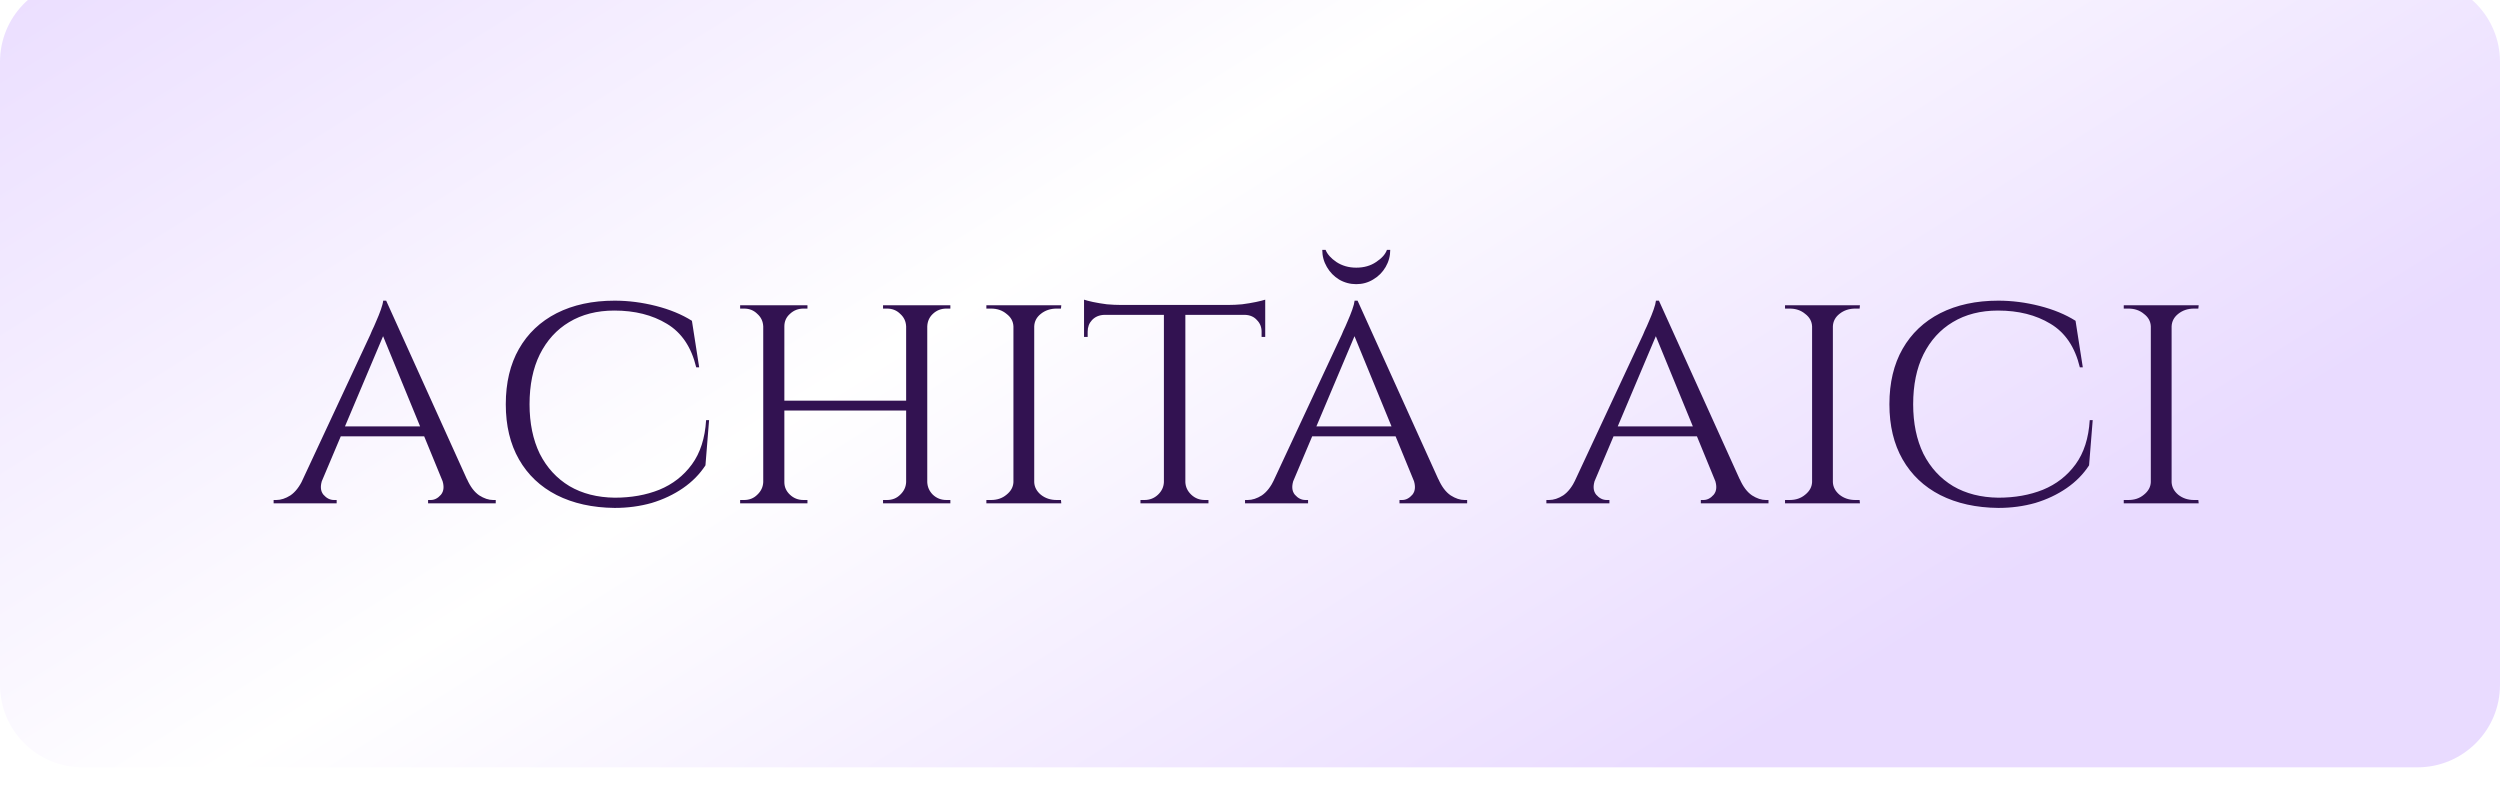
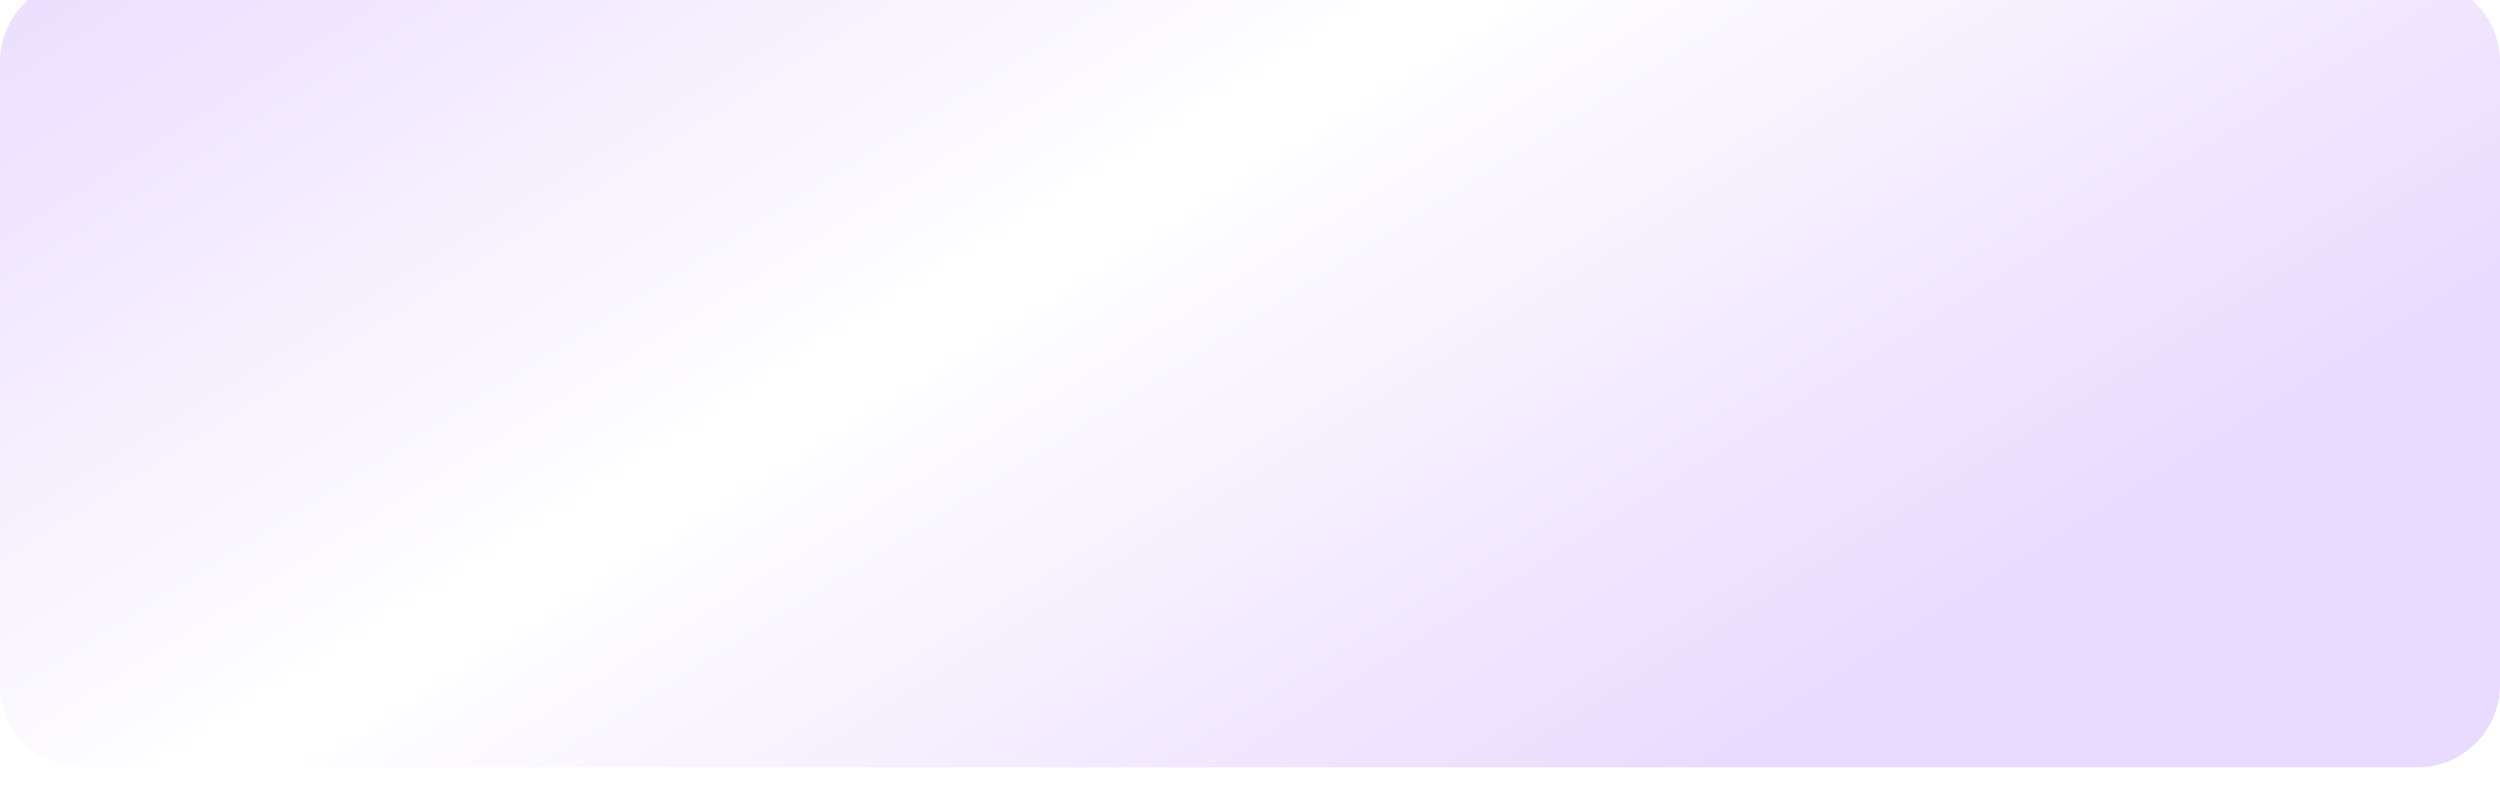
<svg xmlns="http://www.w3.org/2000/svg" width="303" height="98" viewBox="0 0 303 98" fill="none">
  <g filter="url(#filter0_i_2187_541)">
    <path d="M0 12.508C0 7.104 4.256 2.68 9.658 2.528C34.838 1.817 103.838 0 151.5 0C199.162 0 268.162 1.817 293.342 2.528C298.744 2.68 303 7.104 303 12.508V88C303 93.523 298.523 98 293 98H10C4.477 98 0 93.523 0 88V12.508Z" fill="url(#paint0_linear_2187_541)" />
  </g>
-   <path d="M46.803 36.44L57.803 60.76H54.643L46.123 40L46.803 36.44ZM39.083 58.08C38.79 58.88 38.83 59.507 39.203 59.96C39.577 60.387 40.003 60.6 40.483 60.6H40.803V61H33.163V60.6C33.163 60.6 33.217 60.6 33.323 60.6C33.43 60.6 33.483 60.6 33.483 60.6C34.043 60.6 34.617 60.413 35.203 60.04C35.79 59.64 36.297 58.987 36.723 58.08H39.083ZM46.803 36.44L47.083 39.2L37.923 60.88H35.403L44.883 40.56C44.883 40.56 44.95 40.4 45.083 40.08C45.243 39.76 45.417 39.373 45.603 38.92C45.817 38.44 46.003 37.973 46.163 37.52C46.323 37.067 46.417 36.707 46.443 36.44H46.803ZM51.523 51.68V52.88H40.923V51.68H51.523ZM53.563 58.08H56.603C57.003 58.987 57.497 59.64 58.083 60.04C58.67 60.413 59.23 60.6 59.763 60.6C59.763 60.6 59.817 60.6 59.923 60.6C60.03 60.6 60.083 60.6 60.083 60.6V61H51.883V60.6H52.203C52.657 60.6 53.07 60.387 53.443 59.96C53.817 59.507 53.857 58.88 53.563 58.08ZM85.941 50.92L85.501 56.4C84.807 57.467 83.901 58.387 82.781 59.16C81.661 59.933 80.394 60.533 78.981 60.96C77.567 61.36 76.074 61.56 74.501 61.56C71.807 61.533 69.461 61.013 67.461 60C65.487 58.987 63.967 57.547 62.901 55.68C61.834 53.813 61.301 51.587 61.301 49C61.301 46.387 61.834 44.147 62.901 42.28C63.967 40.413 65.487 38.973 67.461 37.96C69.461 36.947 71.807 36.44 74.501 36.44C76.154 36.44 77.821 36.653 79.501 37.08C81.181 37.507 82.634 38.107 83.861 38.88L84.741 44.52H84.381C83.794 42.067 82.607 40.307 80.821 39.24C79.061 38.173 76.941 37.64 74.461 37.64C72.354 37.64 70.527 38.107 68.981 39.04C67.461 39.947 66.274 41.253 65.421 42.96C64.594 44.64 64.181 46.653 64.181 49C64.181 51.293 64.594 53.293 65.421 55C66.274 56.68 67.474 57.987 69.021 58.92C70.567 59.827 72.394 60.293 74.501 60.32C76.501 60.32 78.301 60 79.901 59.36C81.527 58.693 82.847 57.667 83.861 56.28C84.874 54.893 85.447 53.107 85.581 50.92H85.941ZM112.384 37V61H109.824V37H112.384ZM95.064 37V61H92.504V37H95.064ZM110.224 48.56V49.76H94.624V48.56H110.224ZM92.624 58.44V61H89.704V60.6C89.704 60.6 89.784 60.6 89.944 60.6C90.104 60.6 90.184 60.6 90.184 60.6C90.824 60.6 91.357 60.387 91.784 59.96C92.237 59.533 92.477 59.027 92.504 58.44H92.624ZM94.944 58.44H95.064C95.064 59.027 95.291 59.533 95.744 59.96C96.197 60.387 96.744 60.6 97.384 60.6C97.384 60.6 97.464 60.6 97.624 60.6C97.784 60.6 97.864 60.6 97.864 60.6V61H94.944V58.44ZM94.944 39.56V37H97.864V37.4C97.864 37.4 97.784 37.4 97.624 37.4C97.464 37.4 97.384 37.4 97.384 37.4C96.744 37.4 96.197 37.613 95.744 38.04C95.291 38.44 95.064 38.947 95.064 39.56H94.944ZM92.624 39.56H92.504C92.477 38.947 92.237 38.44 91.784 38.04C91.357 37.613 90.824 37.4 90.184 37.4C90.184 37.4 90.104 37.4 89.944 37.4C89.784 37.4 89.704 37.4 89.704 37.4V37H92.624V39.56ZM109.944 58.44V61H107.024V60.6C107.024 60.6 107.104 60.6 107.264 60.6C107.424 60.6 107.504 60.6 107.504 60.6C108.144 60.6 108.677 60.387 109.104 59.96C109.557 59.533 109.797 59.027 109.824 58.44H109.944ZM112.264 58.44H112.384C112.411 59.027 112.637 59.533 113.064 59.96C113.517 60.387 114.064 60.6 114.704 60.6C114.704 60.6 114.784 60.6 114.944 60.6C115.104 60.6 115.184 60.6 115.184 60.6V61H112.264V58.44ZM112.264 39.56V37H115.184V37.4C115.184 37.4 115.104 37.4 114.944 37.4C114.784 37.4 114.704 37.4 114.704 37.4C114.064 37.4 113.517 37.613 113.064 38.04C112.637 38.44 112.411 38.947 112.384 39.56H112.264ZM109.944 39.56H109.824C109.797 38.947 109.557 38.44 109.104 38.04C108.677 37.613 108.144 37.4 107.504 37.4C107.504 37.4 107.424 37.4 107.264 37.4C107.104 37.4 107.024 37.4 107.024 37.4V37H109.944V39.56ZM125.348 37V61H122.828V37H125.348ZM122.948 58.44V61H119.548V60.6C119.548 60.6 119.641 60.6 119.828 60.6C120.014 60.6 120.108 60.6 120.108 60.6C120.854 60.6 121.481 60.387 121.988 59.96C122.521 59.533 122.801 59.027 122.828 58.44H122.948ZM125.228 58.44H125.348C125.374 59.027 125.641 59.533 126.148 59.96C126.681 60.387 127.321 60.6 128.068 60.6C128.068 60.6 128.148 60.6 128.308 60.6C128.494 60.6 128.588 60.6 128.588 60.6L128.628 61H125.228V58.44ZM125.228 39.56V37H128.628L128.588 37.4C128.588 37.4 128.494 37.4 128.308 37.4C128.148 37.4 128.068 37.4 128.068 37.4C127.321 37.4 126.681 37.613 126.148 38.04C125.641 38.44 125.374 38.947 125.348 39.56H125.228ZM122.948 39.56H122.828C122.801 38.947 122.521 38.44 121.988 38.04C121.481 37.613 120.854 37.4 120.108 37.4C120.081 37.4 119.974 37.4 119.788 37.4C119.628 37.4 119.548 37.4 119.548 37.4V37H122.948V39.56ZM143.665 37.12V61H141.065V37.12H143.665ZM153.345 36.96V38.16H131.385V36.96H153.345ZM153.345 38.08V40.84H152.905V40.2C152.905 39.64 152.718 39.173 152.345 38.8C151.998 38.4 151.518 38.187 150.905 38.16V38.08H153.345ZM153.345 36.32V37.36L148.865 36.96C149.398 36.96 149.958 36.933 150.545 36.88C151.158 36.8 151.718 36.707 152.225 36.6C152.732 36.493 153.105 36.4 153.345 36.32ZM141.145 58.44V61H138.225V60.6C138.252 60.6 138.332 60.6 138.465 60.6C138.625 60.6 138.705 60.6 138.705 60.6C139.345 60.6 139.892 60.387 140.345 59.96C140.798 59.533 141.038 59.027 141.065 58.44H141.145ZM143.545 58.44H143.665C143.692 59.027 143.932 59.533 144.385 59.96C144.838 60.387 145.385 60.6 146.025 60.6C146.025 60.6 146.092 60.6 146.225 60.6C146.385 60.6 146.465 60.6 146.465 60.6V61H143.545V58.44ZM133.825 38.08V38.16C133.212 38.187 132.718 38.4 132.345 38.8C131.998 39.173 131.825 39.64 131.825 40.2V40.84H131.385V38.08H133.825ZM131.385 36.32C131.625 36.4 131.985 36.493 132.465 36.6C132.972 36.707 133.532 36.8 134.145 36.88C134.758 36.933 135.332 36.96 135.865 36.96L131.385 37.36V36.32ZM164.538 36.44L175.538 60.76H172.378L163.858 40L164.538 36.44ZM156.818 58.08C156.524 58.88 156.564 59.507 156.938 59.96C157.311 60.387 157.738 60.6 158.218 60.6H158.538V61H150.898V60.6C150.898 60.6 150.951 60.6 151.058 60.6C151.164 60.6 151.218 60.6 151.218 60.6C151.778 60.6 152.351 60.413 152.938 60.04C153.524 59.64 154.031 58.987 154.458 58.08H156.818ZM164.538 36.44L164.818 39.2L155.658 60.88H153.138L162.618 40.56C162.618 40.56 162.684 40.4 162.818 40.08C162.978 39.76 163.151 39.373 163.338 38.92C163.551 38.44 163.738 37.973 163.898 37.52C164.058 37.067 164.151 36.707 164.178 36.44H164.538ZM169.258 51.68V52.88H158.658V51.68H169.258ZM171.298 58.08H174.338C174.738 58.987 175.231 59.64 175.818 60.04C176.404 60.413 176.964 60.6 177.498 60.6C177.498 60.6 177.551 60.6 177.658 60.6C177.764 60.6 177.818 60.6 177.818 60.6V61H169.618V60.6H169.938C170.391 60.6 170.804 60.387 171.178 59.96C171.551 59.507 171.591 58.88 171.298 58.08ZM168.498 30.28C168.498 31.027 168.311 31.72 167.938 32.36C167.564 33 167.058 33.507 166.418 33.88C165.804 34.253 165.124 34.44 164.378 34.44C163.631 34.44 162.938 34.253 162.298 33.88C161.684 33.507 161.191 33 160.818 32.36C160.444 31.72 160.258 31.027 160.258 30.28H160.658C160.871 30.813 161.311 31.307 161.978 31.76C162.671 32.213 163.471 32.44 164.378 32.44C165.311 32.44 166.111 32.213 166.778 31.76C167.471 31.307 167.911 30.813 168.098 30.28H168.498ZM201.061 36.44L212.061 60.76H208.901L200.381 40L201.061 36.44ZM193.341 58.08C193.048 58.88 193.088 59.507 193.461 59.96C193.834 60.387 194.261 60.6 194.741 60.6H195.061V61H187.421V60.6C187.421 60.6 187.474 60.6 187.581 60.6C187.688 60.6 187.741 60.6 187.741 60.6C188.301 60.6 188.874 60.413 189.461 60.04C190.048 59.64 190.554 58.987 190.981 58.08H193.341ZM201.061 36.44L201.341 39.2L192.181 60.88H189.661L199.141 40.56C199.141 40.56 199.208 40.4 199.341 40.08C199.501 39.76 199.674 39.373 199.861 38.92C200.074 38.44 200.261 37.973 200.421 37.52C200.581 37.067 200.674 36.707 200.701 36.44H201.061ZM205.781 51.68V52.88H195.181V51.68H205.781ZM207.821 58.08H210.861C211.261 58.987 211.754 59.64 212.341 60.04C212.928 60.413 213.488 60.6 214.021 60.6C214.021 60.6 214.074 60.6 214.181 60.6C214.288 60.6 214.341 60.6 214.341 60.6V61H206.141V60.6H206.461C206.914 60.6 207.328 60.387 207.701 59.96C208.074 59.507 208.114 58.88 207.821 58.08ZM222.145 37V61H219.625V37H222.145ZM219.745 58.44V61H216.345V60.6C216.345 60.6 216.438 60.6 216.625 60.6C216.811 60.6 216.905 60.6 216.905 60.6C217.651 60.6 218.278 60.387 218.785 59.96C219.318 59.533 219.598 59.027 219.625 58.44H219.745ZM222.025 58.44H222.145C222.171 59.027 222.438 59.533 222.945 59.96C223.478 60.387 224.118 60.6 224.865 60.6C224.865 60.6 224.945 60.6 225.105 60.6C225.291 60.6 225.385 60.6 225.385 60.6L225.425 61H222.025V58.44ZM222.025 39.56V37H225.425L225.385 37.4C225.385 37.4 225.291 37.4 225.105 37.4C224.945 37.4 224.865 37.4 224.865 37.4C224.118 37.4 223.478 37.613 222.945 38.04C222.438 38.44 222.171 38.947 222.145 39.56H222.025ZM219.745 39.56H219.625C219.598 38.947 219.318 38.44 218.785 38.04C218.278 37.613 217.651 37.4 216.905 37.4C216.878 37.4 216.771 37.4 216.585 37.4C216.425 37.4 216.345 37.4 216.345 37.4V37H219.745V39.56ZM253.636 50.92L253.196 56.4C252.503 57.467 251.596 58.387 250.476 59.16C249.356 59.933 248.089 60.533 246.676 60.96C245.263 61.36 243.769 61.56 242.196 61.56C239.503 61.533 237.156 61.013 235.156 60C233.183 58.987 231.663 57.547 230.596 55.68C229.529 53.813 228.996 51.587 228.996 49C228.996 46.387 229.529 44.147 230.596 42.28C231.663 40.413 233.183 38.973 235.156 37.96C237.156 36.947 239.503 36.44 242.196 36.44C243.849 36.44 245.516 36.653 247.196 37.08C248.876 37.507 250.329 38.107 251.556 38.88L252.436 44.52H252.076C251.489 42.067 250.303 40.307 248.516 39.24C246.756 38.173 244.636 37.64 242.156 37.64C240.049 37.64 238.223 38.107 236.676 39.04C235.156 39.947 233.969 41.253 233.116 42.96C232.289 44.64 231.876 46.653 231.876 49C231.876 51.293 232.289 53.293 233.116 55C233.969 56.68 235.169 57.987 236.716 58.92C238.263 59.827 240.089 60.293 242.196 60.32C244.196 60.32 245.996 60 247.596 59.36C249.223 58.693 250.543 57.667 251.556 56.28C252.569 54.893 253.143 53.107 253.276 50.92H253.636ZM263.199 37V61H260.679V37H263.199ZM260.799 58.44V61H257.399V60.6C257.399 60.6 257.493 60.6 257.679 60.6C257.866 60.6 257.959 60.6 257.959 60.6C258.706 60.6 259.333 60.387 259.839 59.96C260.373 59.533 260.653 59.027 260.679 58.44H260.799ZM263.079 58.44H263.199C263.226 59.027 263.493 59.533 263.999 59.96C264.533 60.387 265.173 60.6 265.919 60.6C265.919 60.6 265.999 60.6 266.159 60.6C266.346 60.6 266.439 60.6 266.439 60.6L266.479 61H263.079V58.44ZM263.079 39.56V37H266.479L266.439 37.4C266.439 37.4 266.346 37.4 266.159 37.4C265.999 37.4 265.919 37.4 265.919 37.4C265.173 37.4 264.533 37.613 263.999 38.04C263.493 38.44 263.226 38.947 263.199 39.56H263.079ZM260.799 39.56H260.679C260.653 38.947 260.373 38.44 259.839 38.04C259.333 37.613 258.706 37.4 257.959 37.4C257.933 37.4 257.826 37.4 257.639 37.4C257.479 37.4 257.399 37.4 257.399 37.4V37H260.799V39.56Z" fill="#321251" />
  <defs>
    <filter id="filter0_i_2187_541" x="0" y="-5" width="303" height="103" filterUnits="userSpaceOnUse" color-interpolation-filters="sRGB">
      <feFlood flood-opacity="0" result="BackgroundImageFix" />
      <feBlend mode="normal" in="SourceGraphic" in2="BackgroundImageFix" result="shape" />
      <feColorMatrix in="SourceAlpha" type="matrix" values="0 0 0 0 0 0 0 0 0 0 0 0 0 0 0 0 0 0 127 0" result="hardAlpha" />
      <feOffset dy="-5" />
      <feGaussianBlur stdDeviation="12.5" />
      <feComposite in2="hardAlpha" operator="arithmetic" k2="-1" k3="1" />
      <feColorMatrix type="matrix" values="0 0 0 0 0.135 0 0 0 0 0 0 0 0 0 0.307 0 0 0 0.56 0" />
      <feBlend mode="normal" in2="shape" result="effect1_innerShadow_2187_541" />
    </filter>
    <linearGradient id="paint0_linear_2187_541" x1="-130.222" y1="21.622" x2="35.498" y2="286.236" gradientUnits="userSpaceOnUse">
      <stop offset="0.144" stop-color="#E9DBFF" />
      <stop offset="0.475" stop-color="white" />
      <stop offset="0.782" stop-color="#E9DBFF" />
    </linearGradient>
  </defs>
</svg>